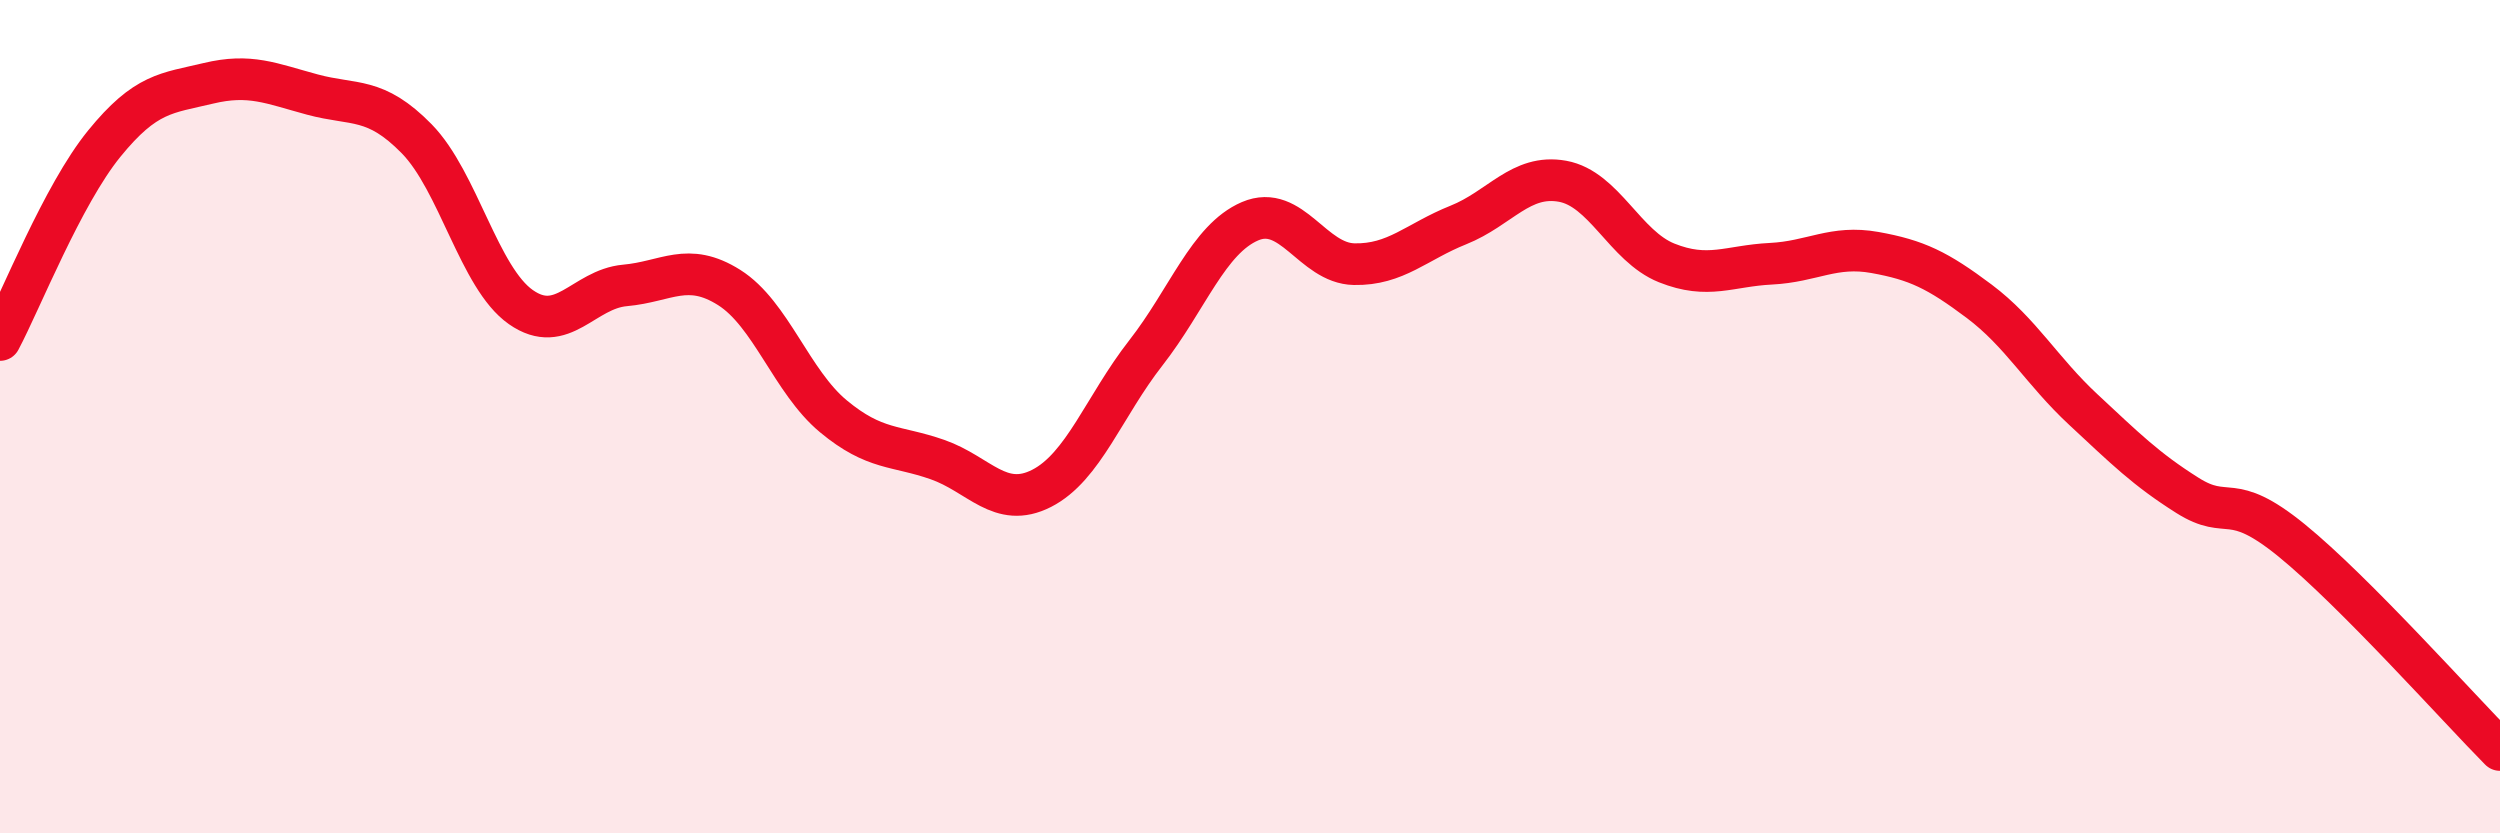
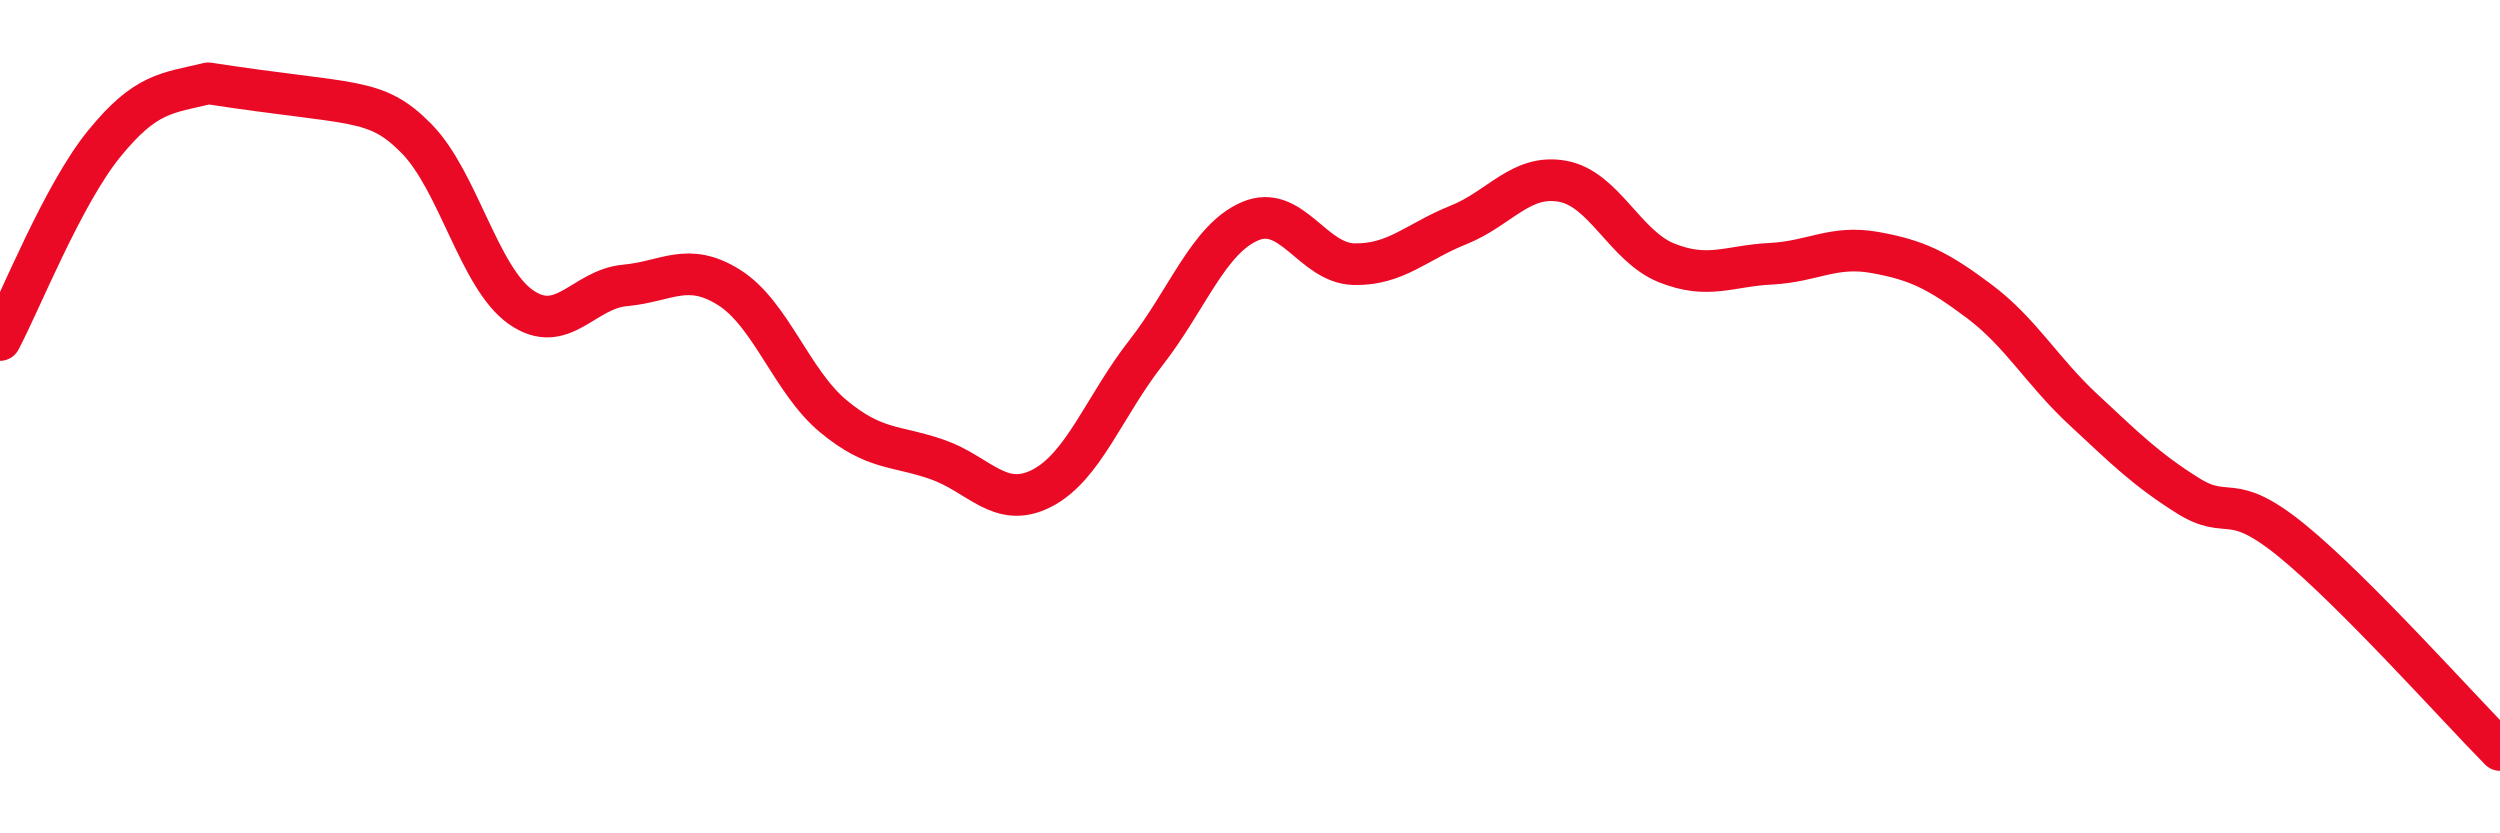
<svg xmlns="http://www.w3.org/2000/svg" width="60" height="20" viewBox="0 0 60 20">
-   <path d="M 0,8.16 C 0.5,7.22 1.5,4.68 2.5,3.45 C 3.5,2.22 4,2.24 5,2 C 6,1.76 6.5,2 7.5,2.27 C 8.5,2.54 9,2.31 10,3.33 C 11,4.35 11.5,6.67 12.5,7.37 C 13.5,8.07 14,6.94 15,6.85 C 16,6.76 16.5,6.27 17.5,6.9 C 18.5,7.53 19,9.16 20,9.99 C 21,10.82 21.5,10.68 22.5,11.03 C 23.5,11.38 24,12.23 25,11.72 C 26,11.21 26.5,9.75 27.5,8.47 C 28.5,7.19 29,5.74 30,5.31 C 31,4.88 31.5,6.32 32.5,6.34 C 33.5,6.36 34,5.8 35,5.4 C 36,5 36.5,4.17 37.5,4.35 C 38.5,4.53 39,5.91 40,6.31 C 41,6.71 41.5,6.38 42.5,6.33 C 43.5,6.28 44,5.88 45,6.06 C 46,6.24 46.5,6.48 47.5,7.23 C 48.5,7.98 49,8.9 50,9.83 C 51,10.76 51.5,11.26 52.5,11.89 C 53.5,12.52 53.5,11.75 55,12.97 C 56.5,14.19 59,16.99 60,18L60 20L0 20Z" fill="#EB0A25" opacity="0.1" stroke-linecap="round" stroke-linejoin="round" />
-   <path d="M 0,8.16 C 0.5,7.22 1.5,4.68 2.5,3.45 C 3.5,2.22 4,2.24 5,2 C 6,1.76 6.5,2 7.5,2.27 C 8.5,2.54 9,2.31 10,3.33 C 11,4.35 11.5,6.67 12.5,7.37 C 13.5,8.07 14,6.94 15,6.85 C 16,6.76 16.5,6.27 17.5,6.9 C 18.5,7.53 19,9.16 20,9.99 C 21,10.82 21.5,10.68 22.5,11.03 C 23.5,11.38 24,12.23 25,11.72 C 26,11.21 26.5,9.75 27.5,8.47 C 28.5,7.19 29,5.74 30,5.31 C 31,4.88 31.5,6.32 32.5,6.34 C 33.5,6.36 34,5.8 35,5.4 C 36,5 36.5,4.17 37.5,4.35 C 38.5,4.53 39,5.91 40,6.31 C 41,6.71 41.5,6.38 42.5,6.33 C 43.5,6.28 44,5.88 45,6.06 C 46,6.24 46.5,6.48 47.5,7.23 C 48.5,7.98 49,8.9 50,9.83 C 51,10.76 51.5,11.26 52.5,11.89 C 53.5,12.52 53.5,11.75 55,12.97 C 56.5,14.19 59,16.99 60,18" stroke="#EB0A25" stroke-width="1" fill="none" stroke-linecap="round" stroke-linejoin="round" />
+   <path d="M 0,8.16 C 0.5,7.22 1.5,4.68 2.5,3.45 C 3.5,2.22 4,2.24 5,2 C 8.5,2.54 9,2.31 10,3.33 C 11,4.35 11.5,6.67 12.5,7.37 C 13.5,8.07 14,6.94 15,6.85 C 16,6.76 16.5,6.27 17.5,6.9 C 18.5,7.53 19,9.16 20,9.99 C 21,10.82 21.5,10.68 22.5,11.03 C 23.5,11.38 24,12.23 25,11.72 C 26,11.21 26.5,9.75 27.5,8.47 C 28.5,7.19 29,5.74 30,5.31 C 31,4.88 31.5,6.32 32.5,6.34 C 33.5,6.36 34,5.8 35,5.4 C 36,5 36.5,4.17 37.5,4.35 C 38.5,4.53 39,5.91 40,6.31 C 41,6.71 41.5,6.38 42.5,6.33 C 43.5,6.28 44,5.88 45,6.06 C 46,6.24 46.5,6.48 47.5,7.23 C 48.5,7.98 49,8.9 50,9.83 C 51,10.76 51.5,11.26 52.5,11.89 C 53.5,12.52 53.5,11.75 55,12.97 C 56.5,14.19 59,16.99 60,18" stroke="#EB0A25" stroke-width="1" fill="none" stroke-linecap="round" stroke-linejoin="round" />
</svg>